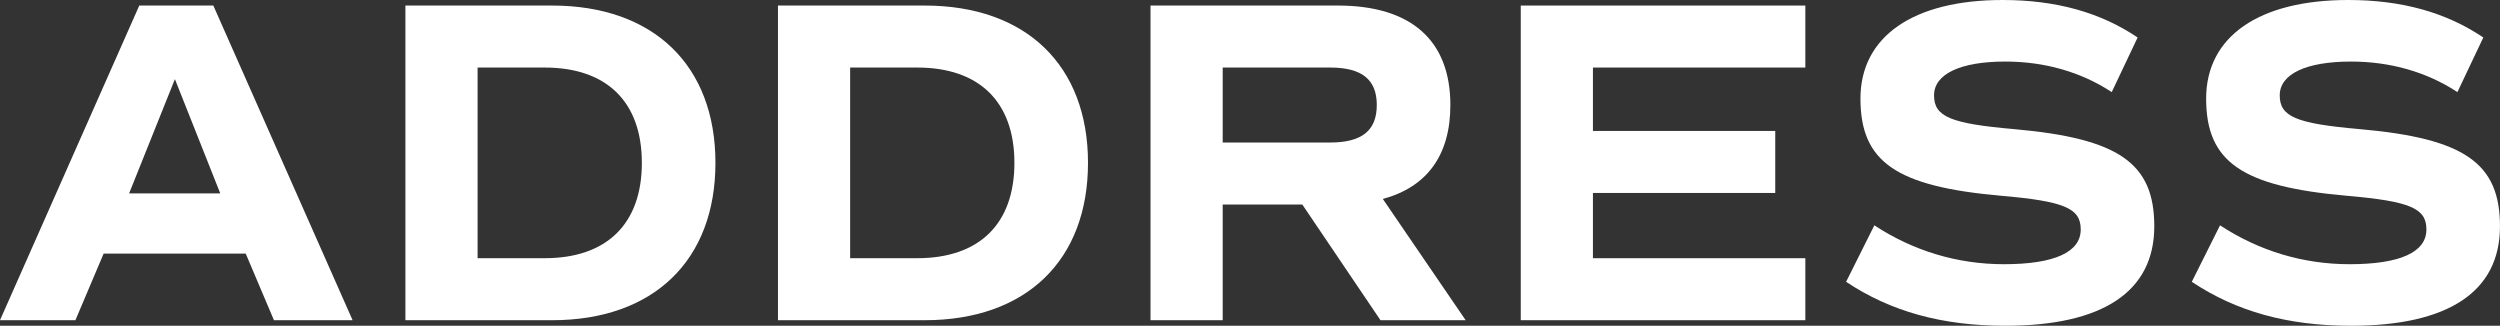
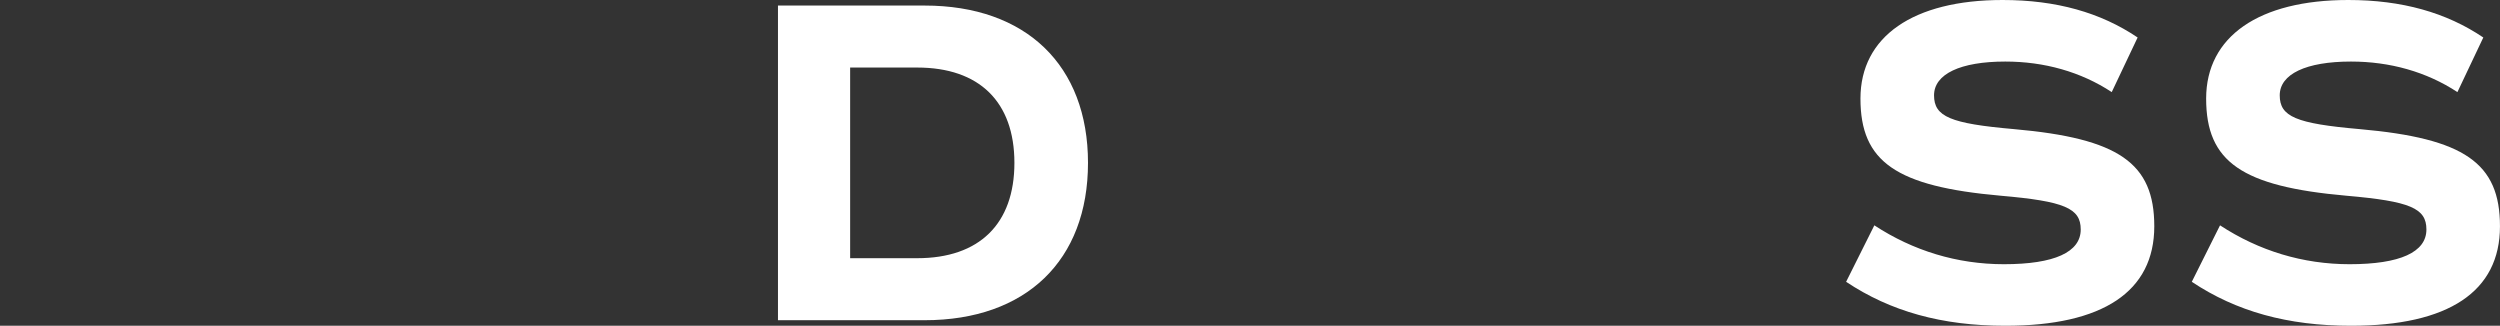
<svg xmlns="http://www.w3.org/2000/svg" id="uuid-f91db726-f11a-4207-a109-a180515422bc" width="102.636" height="13.374" viewBox="0 0 102.636 13.374">
  <rect x="0" y="0" width="102.636" height="13.374" fill="#333333" stroke="none" />
  <g id="uuid-bfe224b4-fa25-4dde-ab4b-ecfa73215cf8">
    <g>
-       <path d="M10.088,10.411H4.255l-1.159,2.735H0L5.718,.228h3.04l5.718,12.918h-3.229l-1.159-2.735Zm-4.788-2.47h3.743l-1.862-4.692-1.881,4.692Z" fill="#fff" />
-       <path d="M29.372,6.687c0,4.008-2.545,6.459-6.706,6.459h-6.022V.228h6.022c4.161,0,6.706,2.451,6.706,6.459Zm-3.021,0c0-2.508-1.444-3.914-3.989-3.914h-2.755v7.827h2.755c2.545,0,3.989-1.406,3.989-3.914Z" fill="#fff" />
      <path d="M44.667,6.687c0,4.008-2.545,6.459-6.706,6.459h-6.022V.228h6.022c4.161,0,6.706,2.451,6.706,6.459Zm-3.021,0c0-2.508-1.444-3.914-3.989-3.914h-2.755v7.827h2.755c2.545,0,3.989-1.406,3.989-3.914Z" fill="#fff" />
-       <path d="M56.675,13.146l-3.21-4.75h-3.268v4.75h-2.963V.228h7.694c3.001,0,4.616,1.425,4.616,4.084,0,2.051-.95,3.362-2.773,3.856l3.4,4.977h-3.496Zm-6.478-7.295h4.408c1.311,0,1.918-.494,1.918-1.539s-.608-1.539-1.918-1.539h-4.408v3.078Z" fill="#fff" />
-       <path d="M65.397,2.773v2.603h7.485v2.546h-7.485v2.679h8.72v2.545h-11.683V.228h11.683V2.773h-8.72Z" fill="#fff" />
      <path d="M75.791,11.569l1.159-2.318c1.596,1.045,3.4,1.596,5.319,1.596,2.071,0,3.154-.494,3.154-1.425,0-.874-.665-1.159-3.287-1.387-4.293-.38-5.756-1.387-5.756-3.989,0-2.546,2.166-4.046,5.832-4.046,2.204,0,4.027,.513,5.547,1.539l-1.063,2.242c-1.273-.836-2.774-1.254-4.37-1.254-1.843,0-2.925,.513-2.925,1.387s.665,1.159,3.286,1.387c4.293,.38,5.756,1.387,5.756,3.989,0,2.679-2.109,4.084-6.117,4.084-2.603,0-4.711-.589-6.535-1.805Z" fill="#fff" />
      <path d="M89.983,11.569l1.159-2.318c1.596,1.045,3.4,1.596,5.319,1.596,2.071,0,3.154-.494,3.154-1.425,0-.874-.665-1.159-3.287-1.387-4.293-.38-5.756-1.387-5.756-3.989,0-2.546,2.166-4.046,5.832-4.046,2.204,0,4.027,.513,5.547,1.539l-1.063,2.242c-1.273-.836-2.774-1.254-4.37-1.254-1.843,0-2.925,.513-2.925,1.387s.665,1.159,3.286,1.387c4.293,.38,5.756,1.387,5.756,3.989,0,2.679-2.109,4.084-6.117,4.084-2.603,0-4.711-.589-6.535-1.805Z" fill="#fff" />
    </g>
  </g>
</svg>